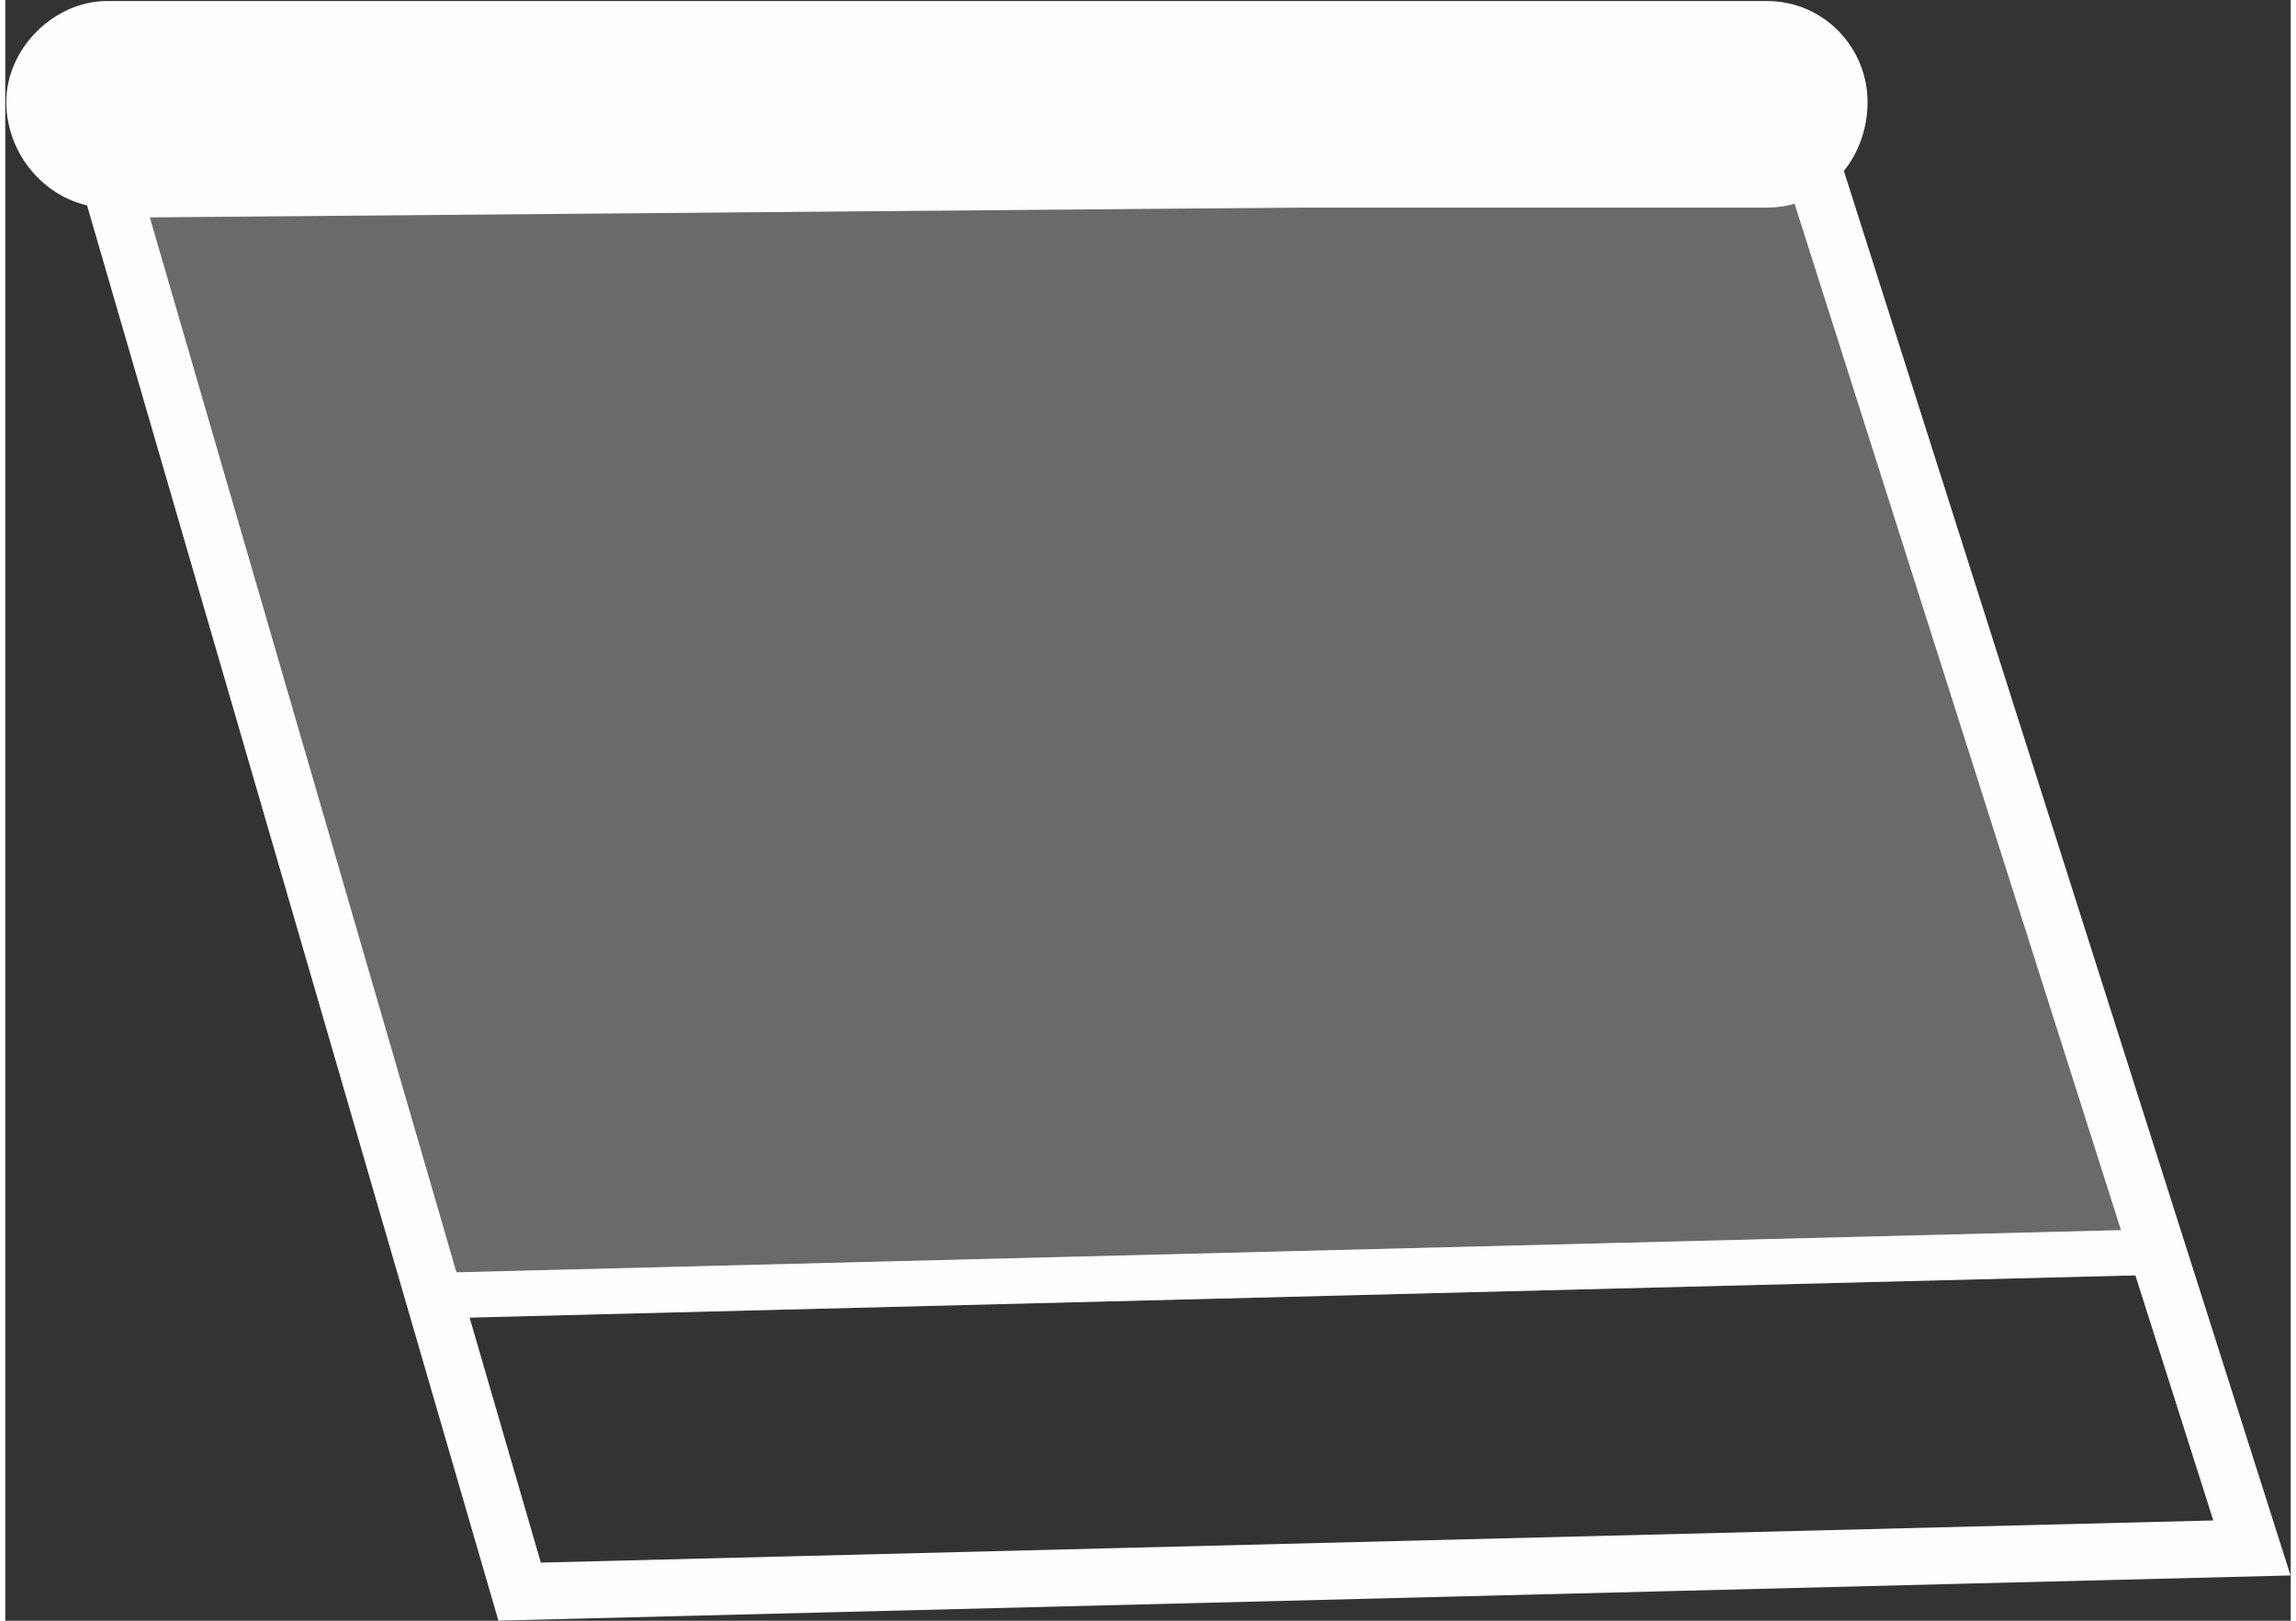
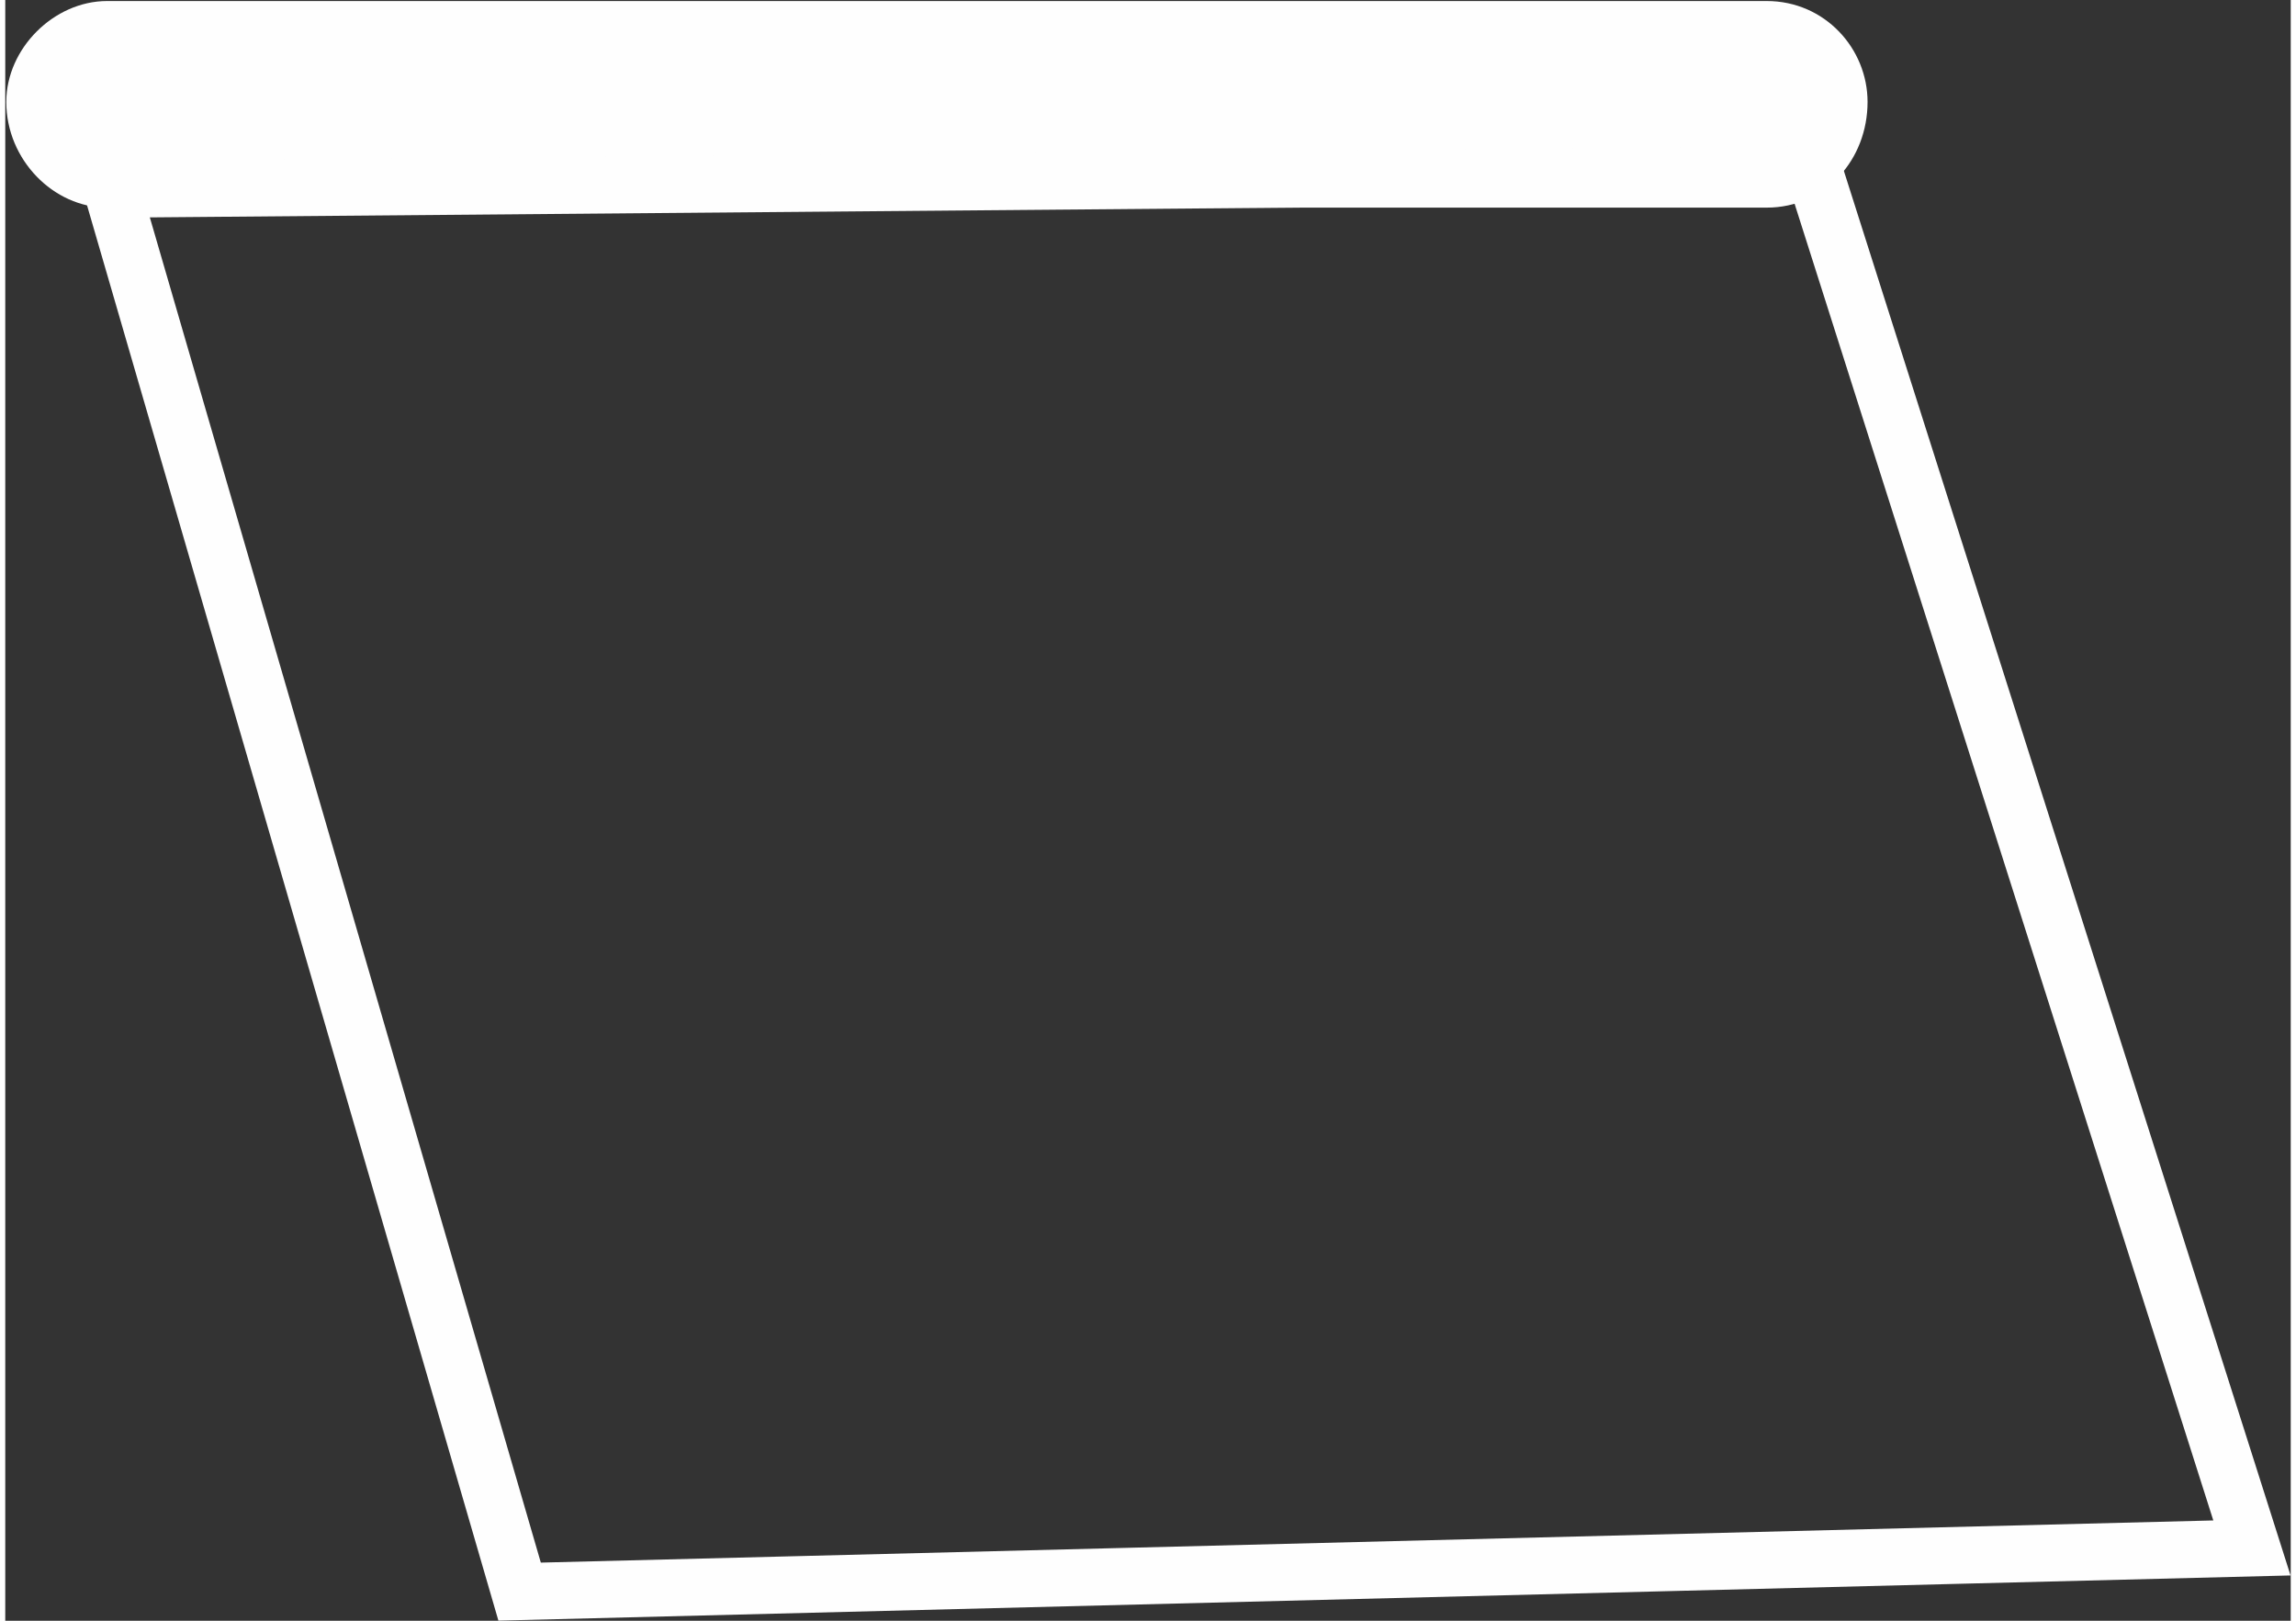
<svg xmlns="http://www.w3.org/2000/svg" xml:space="preserve" width="119px" height="84px" version="1.1" style="shape-rendering:geometricPrecision; text-rendering:geometricPrecision; image-rendering:optimizeQuality; fill-rule:evenodd; clip-rule:evenodd" viewBox="0 0 471 334">
  <rect x="0" y="0" width="471" height="334" fill="#333333" stroke="none" />
  <defs>
    <style type="text/css">  .str2 {stroke:#FEFEFE;stroke-width:9.386;stroke-opacity:0.271} .str1 {stroke:#FEFEFE;stroke-width:11.732} .str3 {stroke:#FEFEFE;stroke-width:9.386} .str0 {stroke:#FEFEFE;stroke-width:3.576} .fil3 {fill:none} .fil1 {fill:none} .fil0 {fill:#FEFEFE;fill-rule:nonzero} .fil2 {fill:#FEFEFE;fill-opacity:0.271}  </style>
  </defs>
  <g id="Warstwa_x0020_1">
    <path class="fil0 str0" d="M363 2l-342 0c-10,0 -19,9 -19,19 0,11 9,20 19,20l1 0 17 0 307 0 17 0 0 0c11,0 19,-9 19,-20 0,-10 -8,-19 -19,-19z" />
    <polygon class="fil1 str1" points="22,39 373,36 463,319 106,328 " />
-     <polygon class="fil2 str2" points="22,38 373,35 444,258 89,267 " />
-     <line class="fil3 str3" x1="89" y1="267" x2="444" y2="258" />
  </g>
</svg>